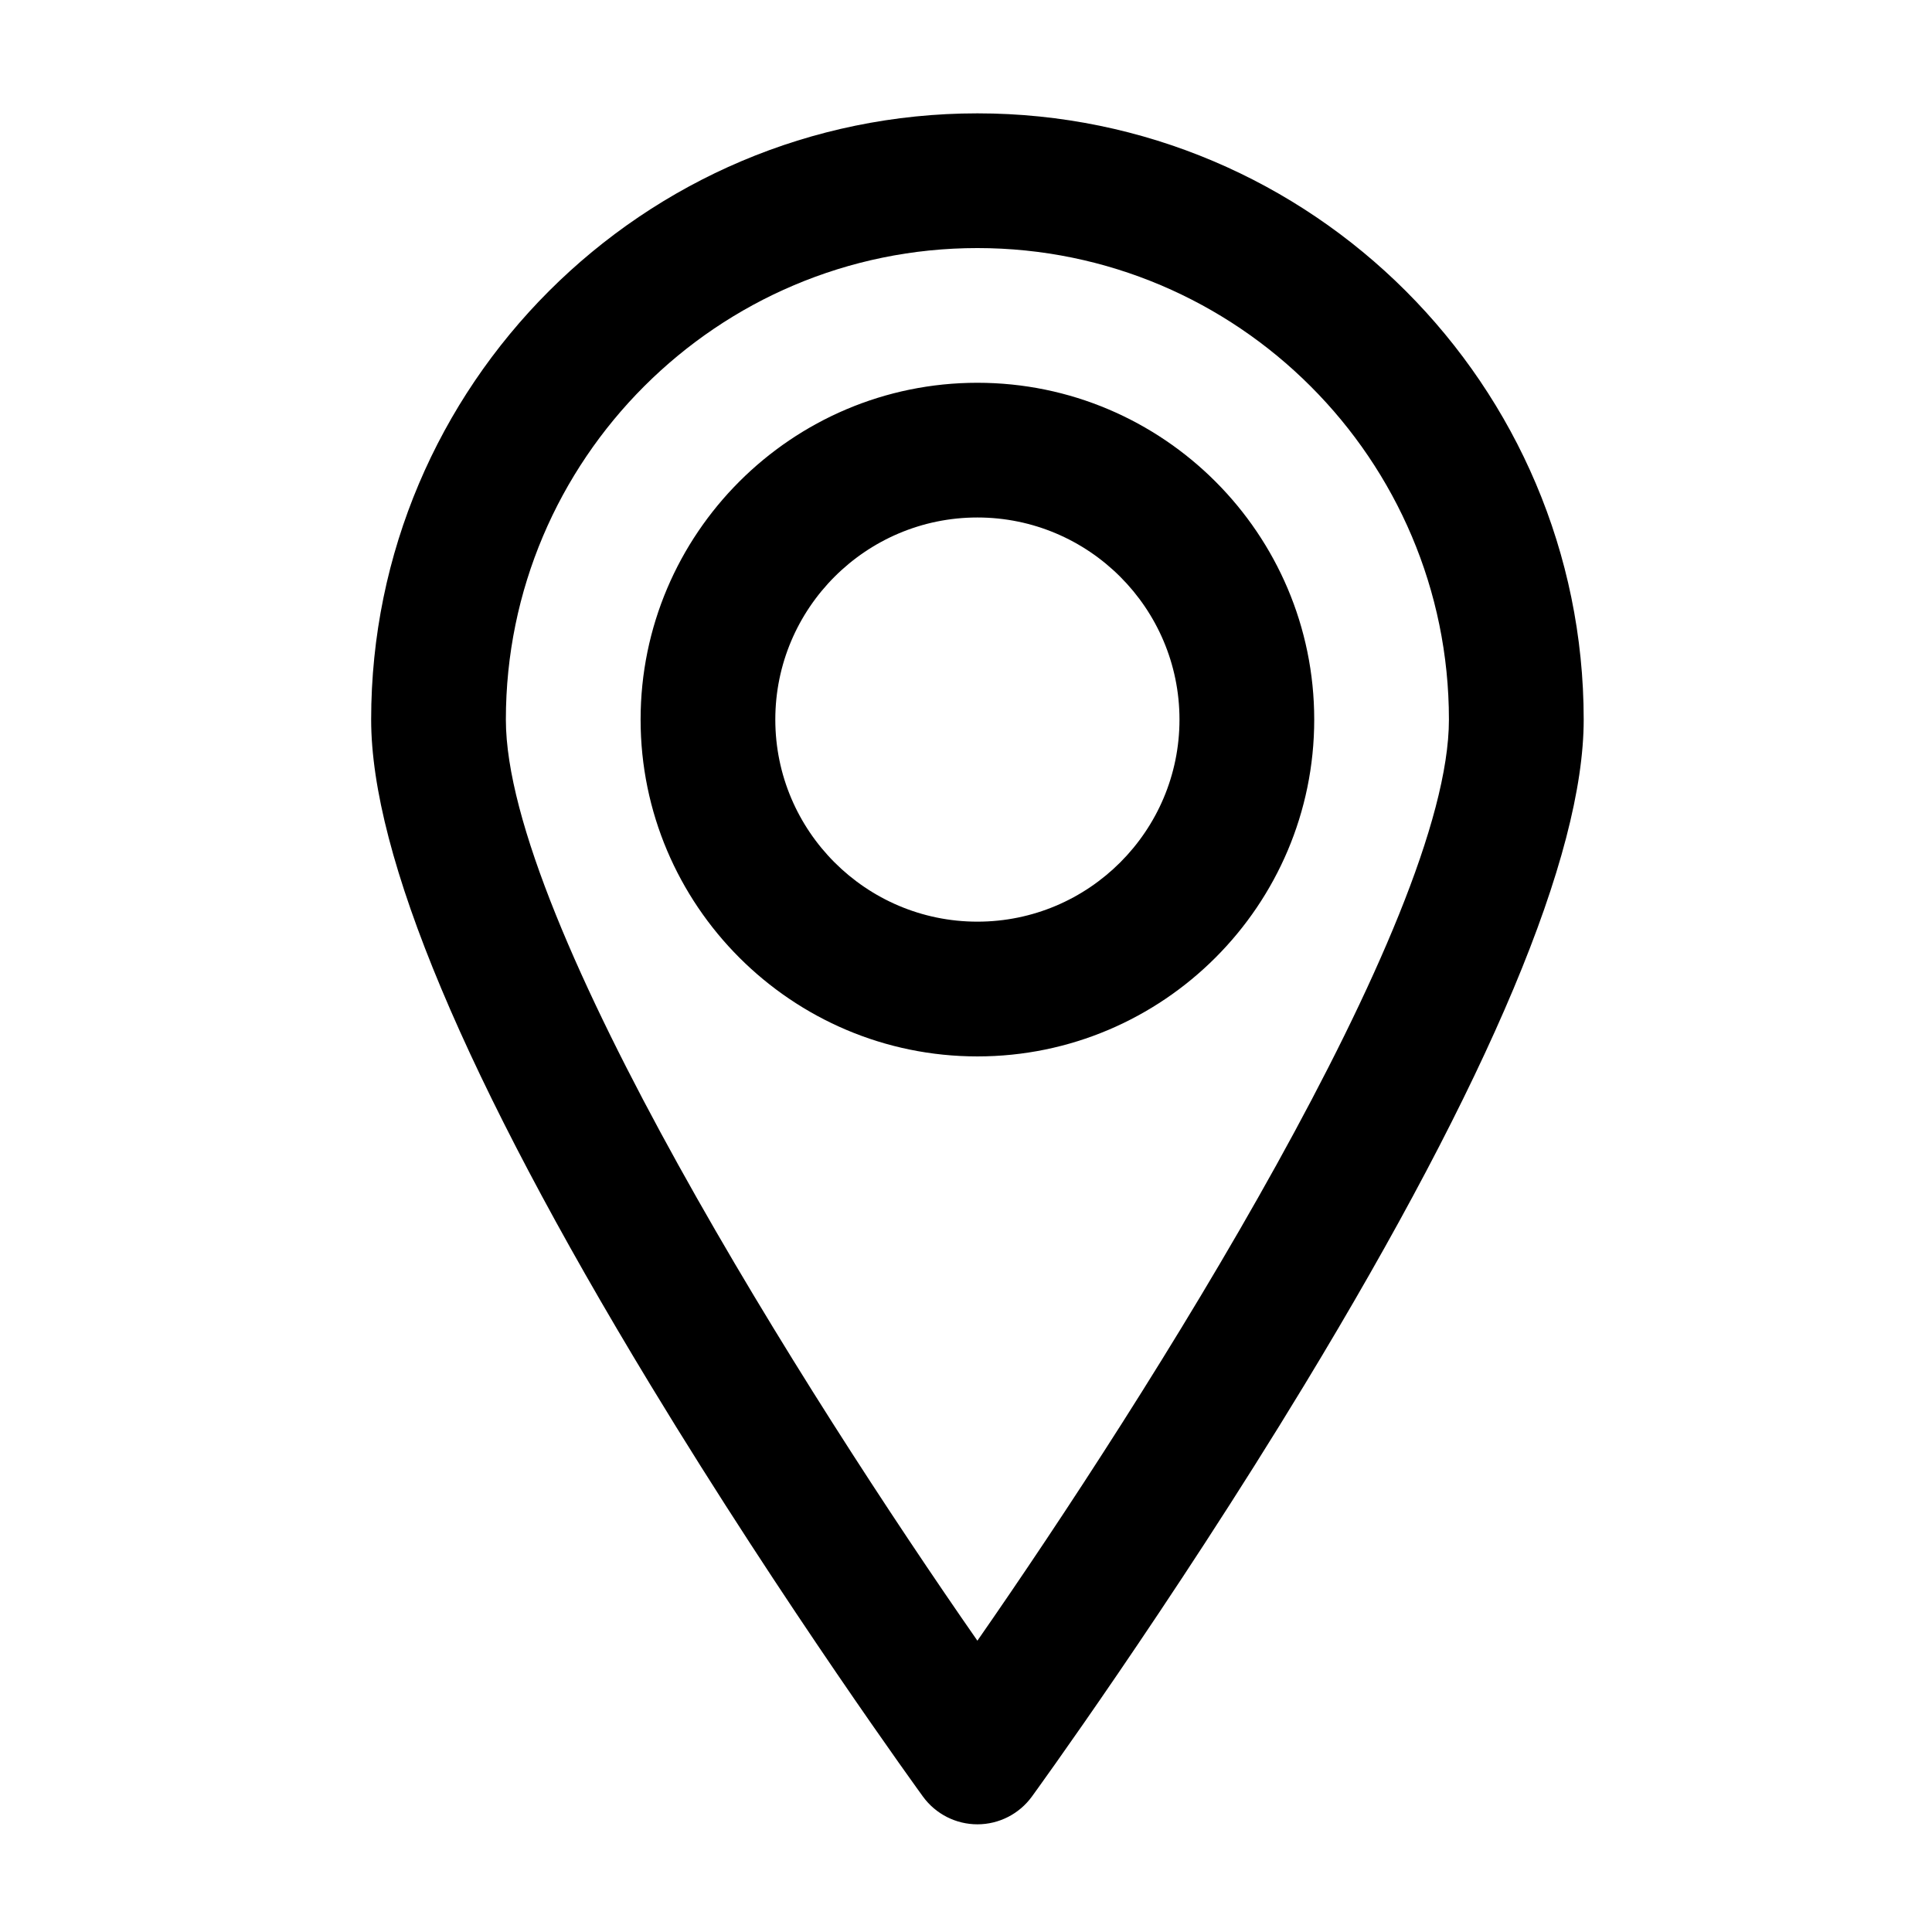
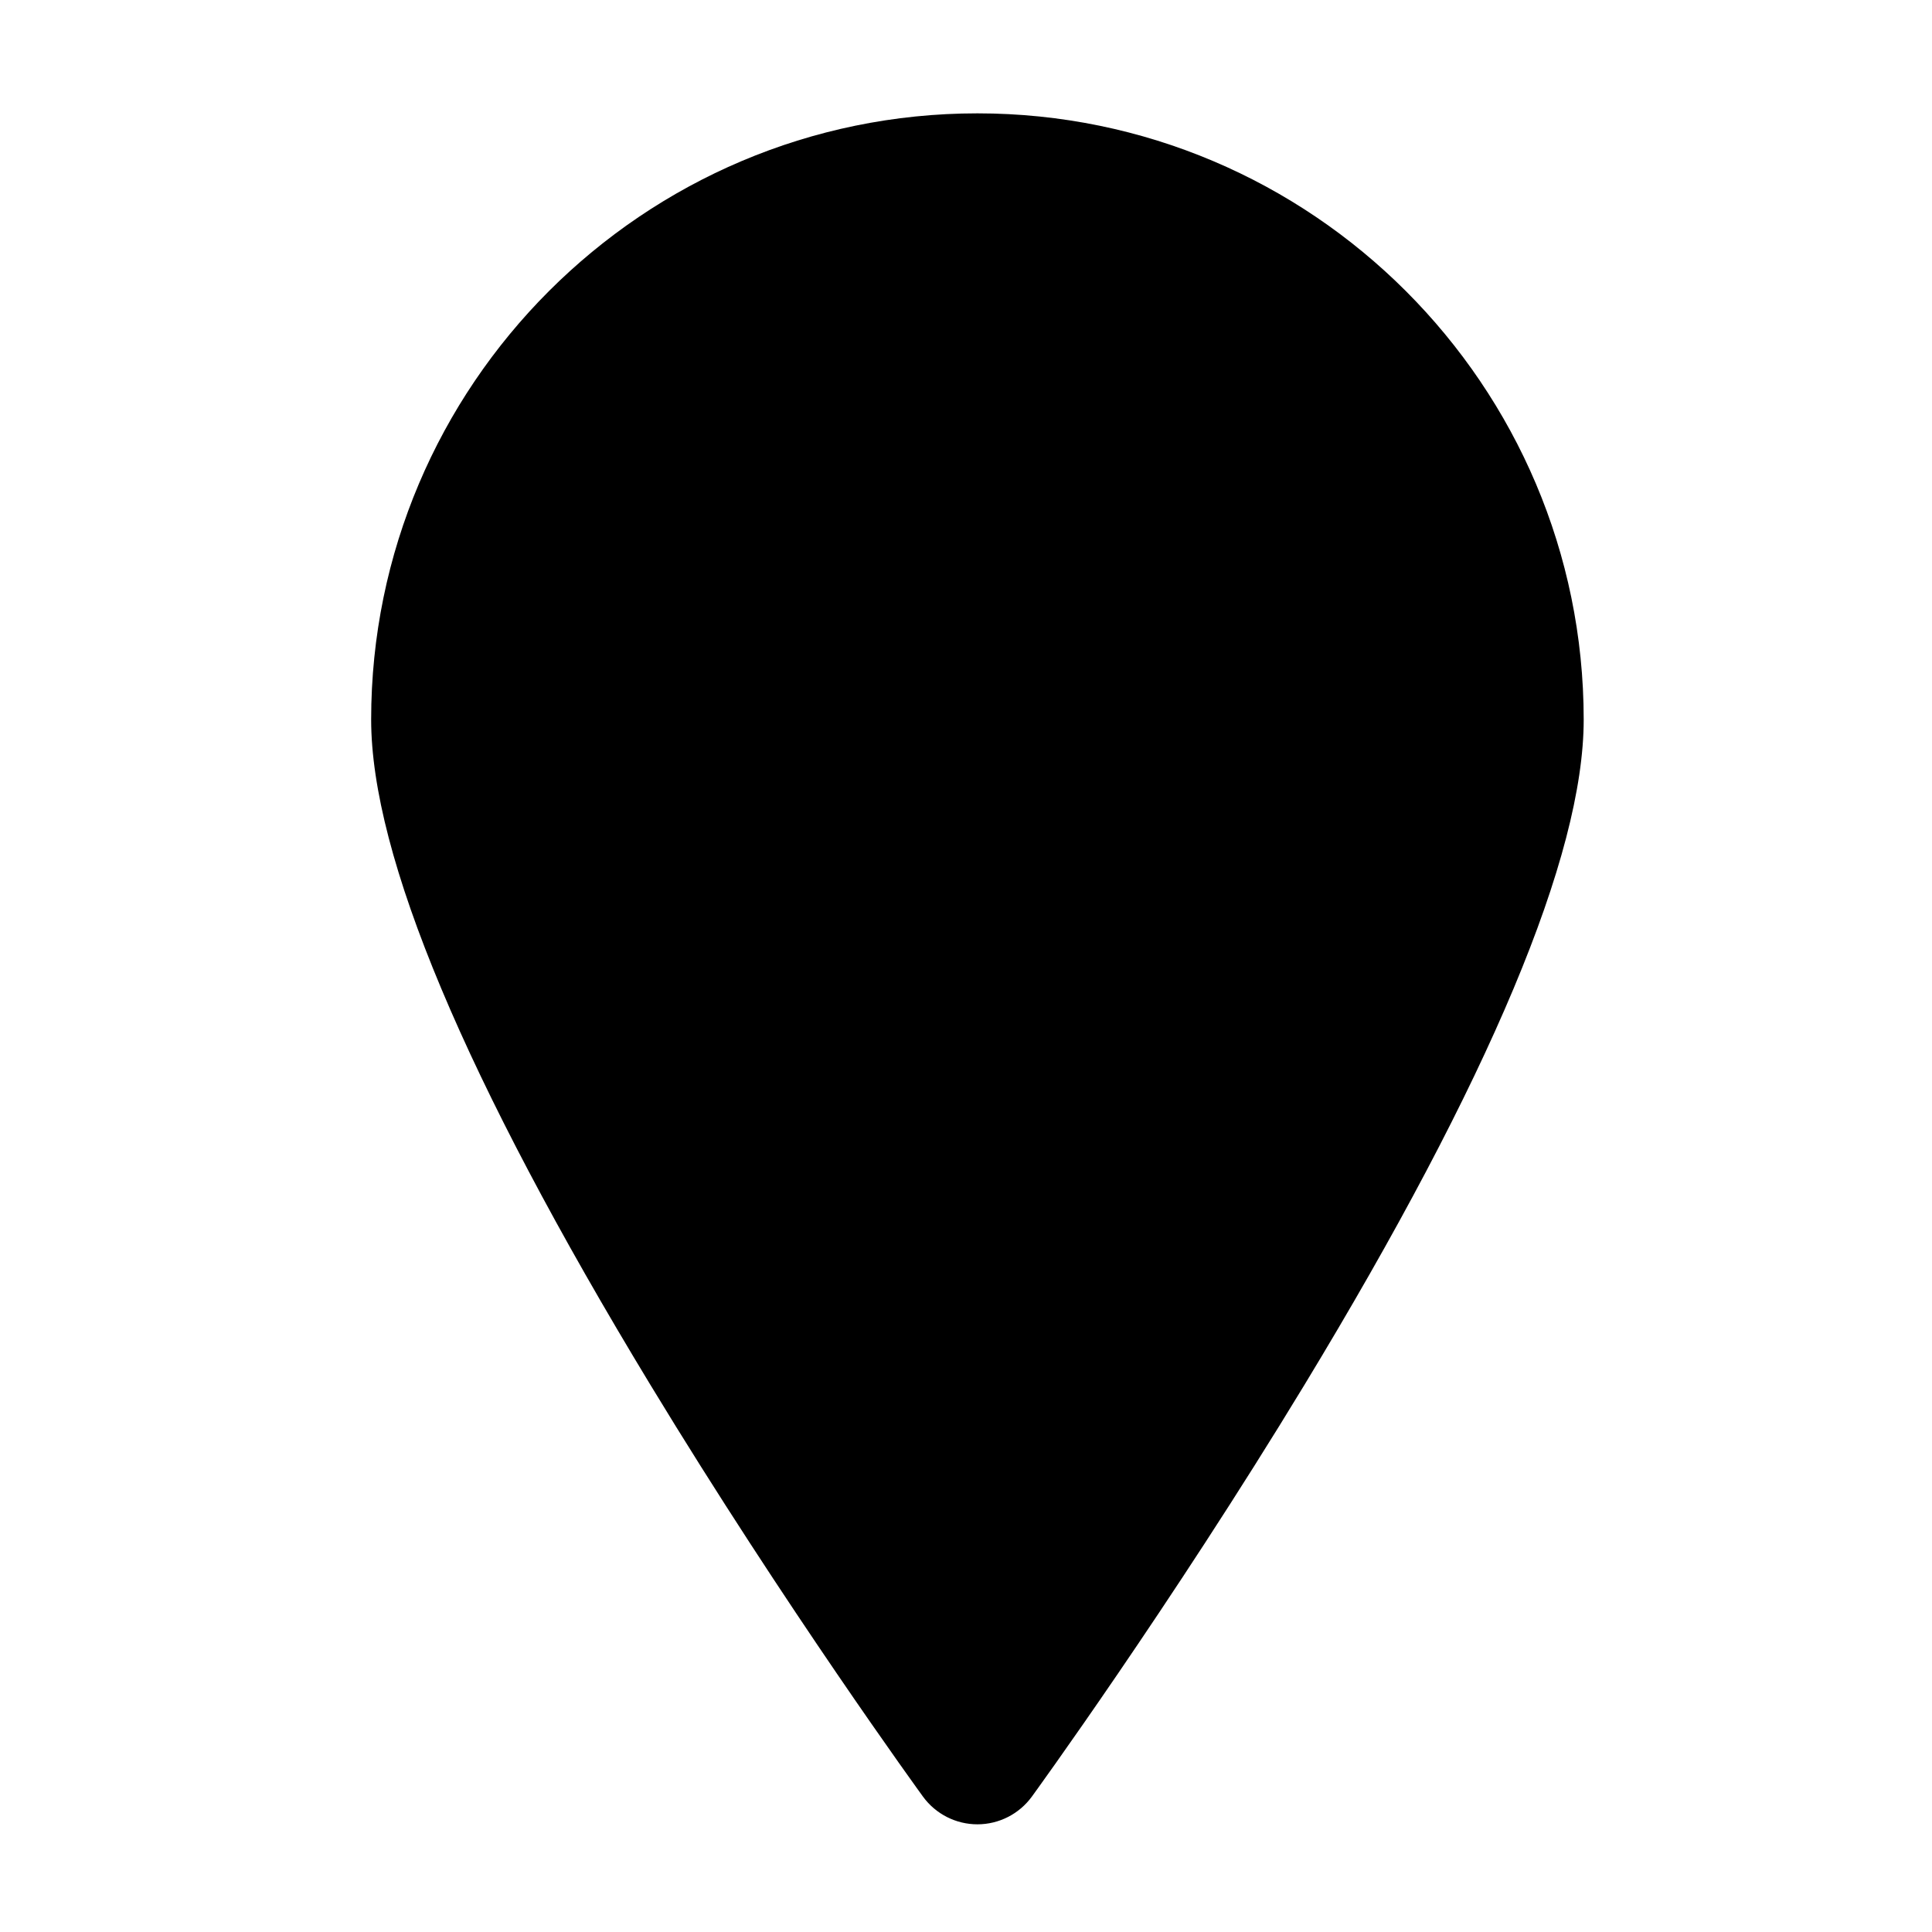
<svg xmlns="http://www.w3.org/2000/svg" fill="#000000" width="800px" height="800px" version="1.1" viewBox="144 144 512 512">
-   <path d="m403.02 174.04c-88.586 0-160.66 72.07-160.66 160.66 0 36.023 24.895 95.332 73.996 176.29 35.684 58.836 71.883 108.64 72.242 109.13 3.359 4.613 8.723 7.344 14.43 7.344 5.703 0 11.062-2.731 14.426-7.344 0.363-0.492 36.562-50.297 72.246-109.13 49.098-80.957 73.996-140.27 73.996-176.29-0.012-88.594-72.082-160.66-160.67-160.66zm0 404.76c-44.797-64.352-124.96-190.6-124.96-244.1 0-68.902 56.059-124.96 124.96-124.96 68.906 0 124.96 56.059 124.96 124.96 0 53.465-80.172 179.73-124.96 244.1zm0-333.36c-49.219 0-89.254 40.039-89.254 89.254 0 49.219 40.039 89.266 89.254 89.266 49.219 0 89.262-40.043 89.262-89.262 0-49.215-40.047-89.258-89.262-89.258zm0 142.81c-29.535 0-53.555-24.027-53.555-53.555 0-29.527 24.023-53.555 53.555-53.555 29.527 0 53.555 24.027 53.555 53.555 0.004 29.527-24.023 53.555-53.555 53.555z" />
+   <path d="m403.02 174.04c-88.586 0-160.66 72.07-160.66 160.66 0 36.023 24.895 95.332 73.996 176.29 35.684 58.836 71.883 108.64 72.242 109.13 3.359 4.613 8.723 7.344 14.43 7.344 5.703 0 11.062-2.731 14.426-7.344 0.363-0.492 36.562-50.297 72.246-109.13 49.098-80.957 73.996-140.27 73.996-176.29-0.012-88.594-72.082-160.66-160.67-160.66zm0 404.76zm0-333.36c-49.219 0-89.254 40.039-89.254 89.254 0 49.219 40.039 89.266 89.254 89.266 49.219 0 89.262-40.043 89.262-89.262 0-49.215-40.047-89.258-89.262-89.258zm0 142.81c-29.535 0-53.555-24.027-53.555-53.555 0-29.527 24.023-53.555 53.555-53.555 29.527 0 53.555 24.027 53.555 53.555 0.004 29.527-24.023 53.555-53.555 53.555z" />
</svg>